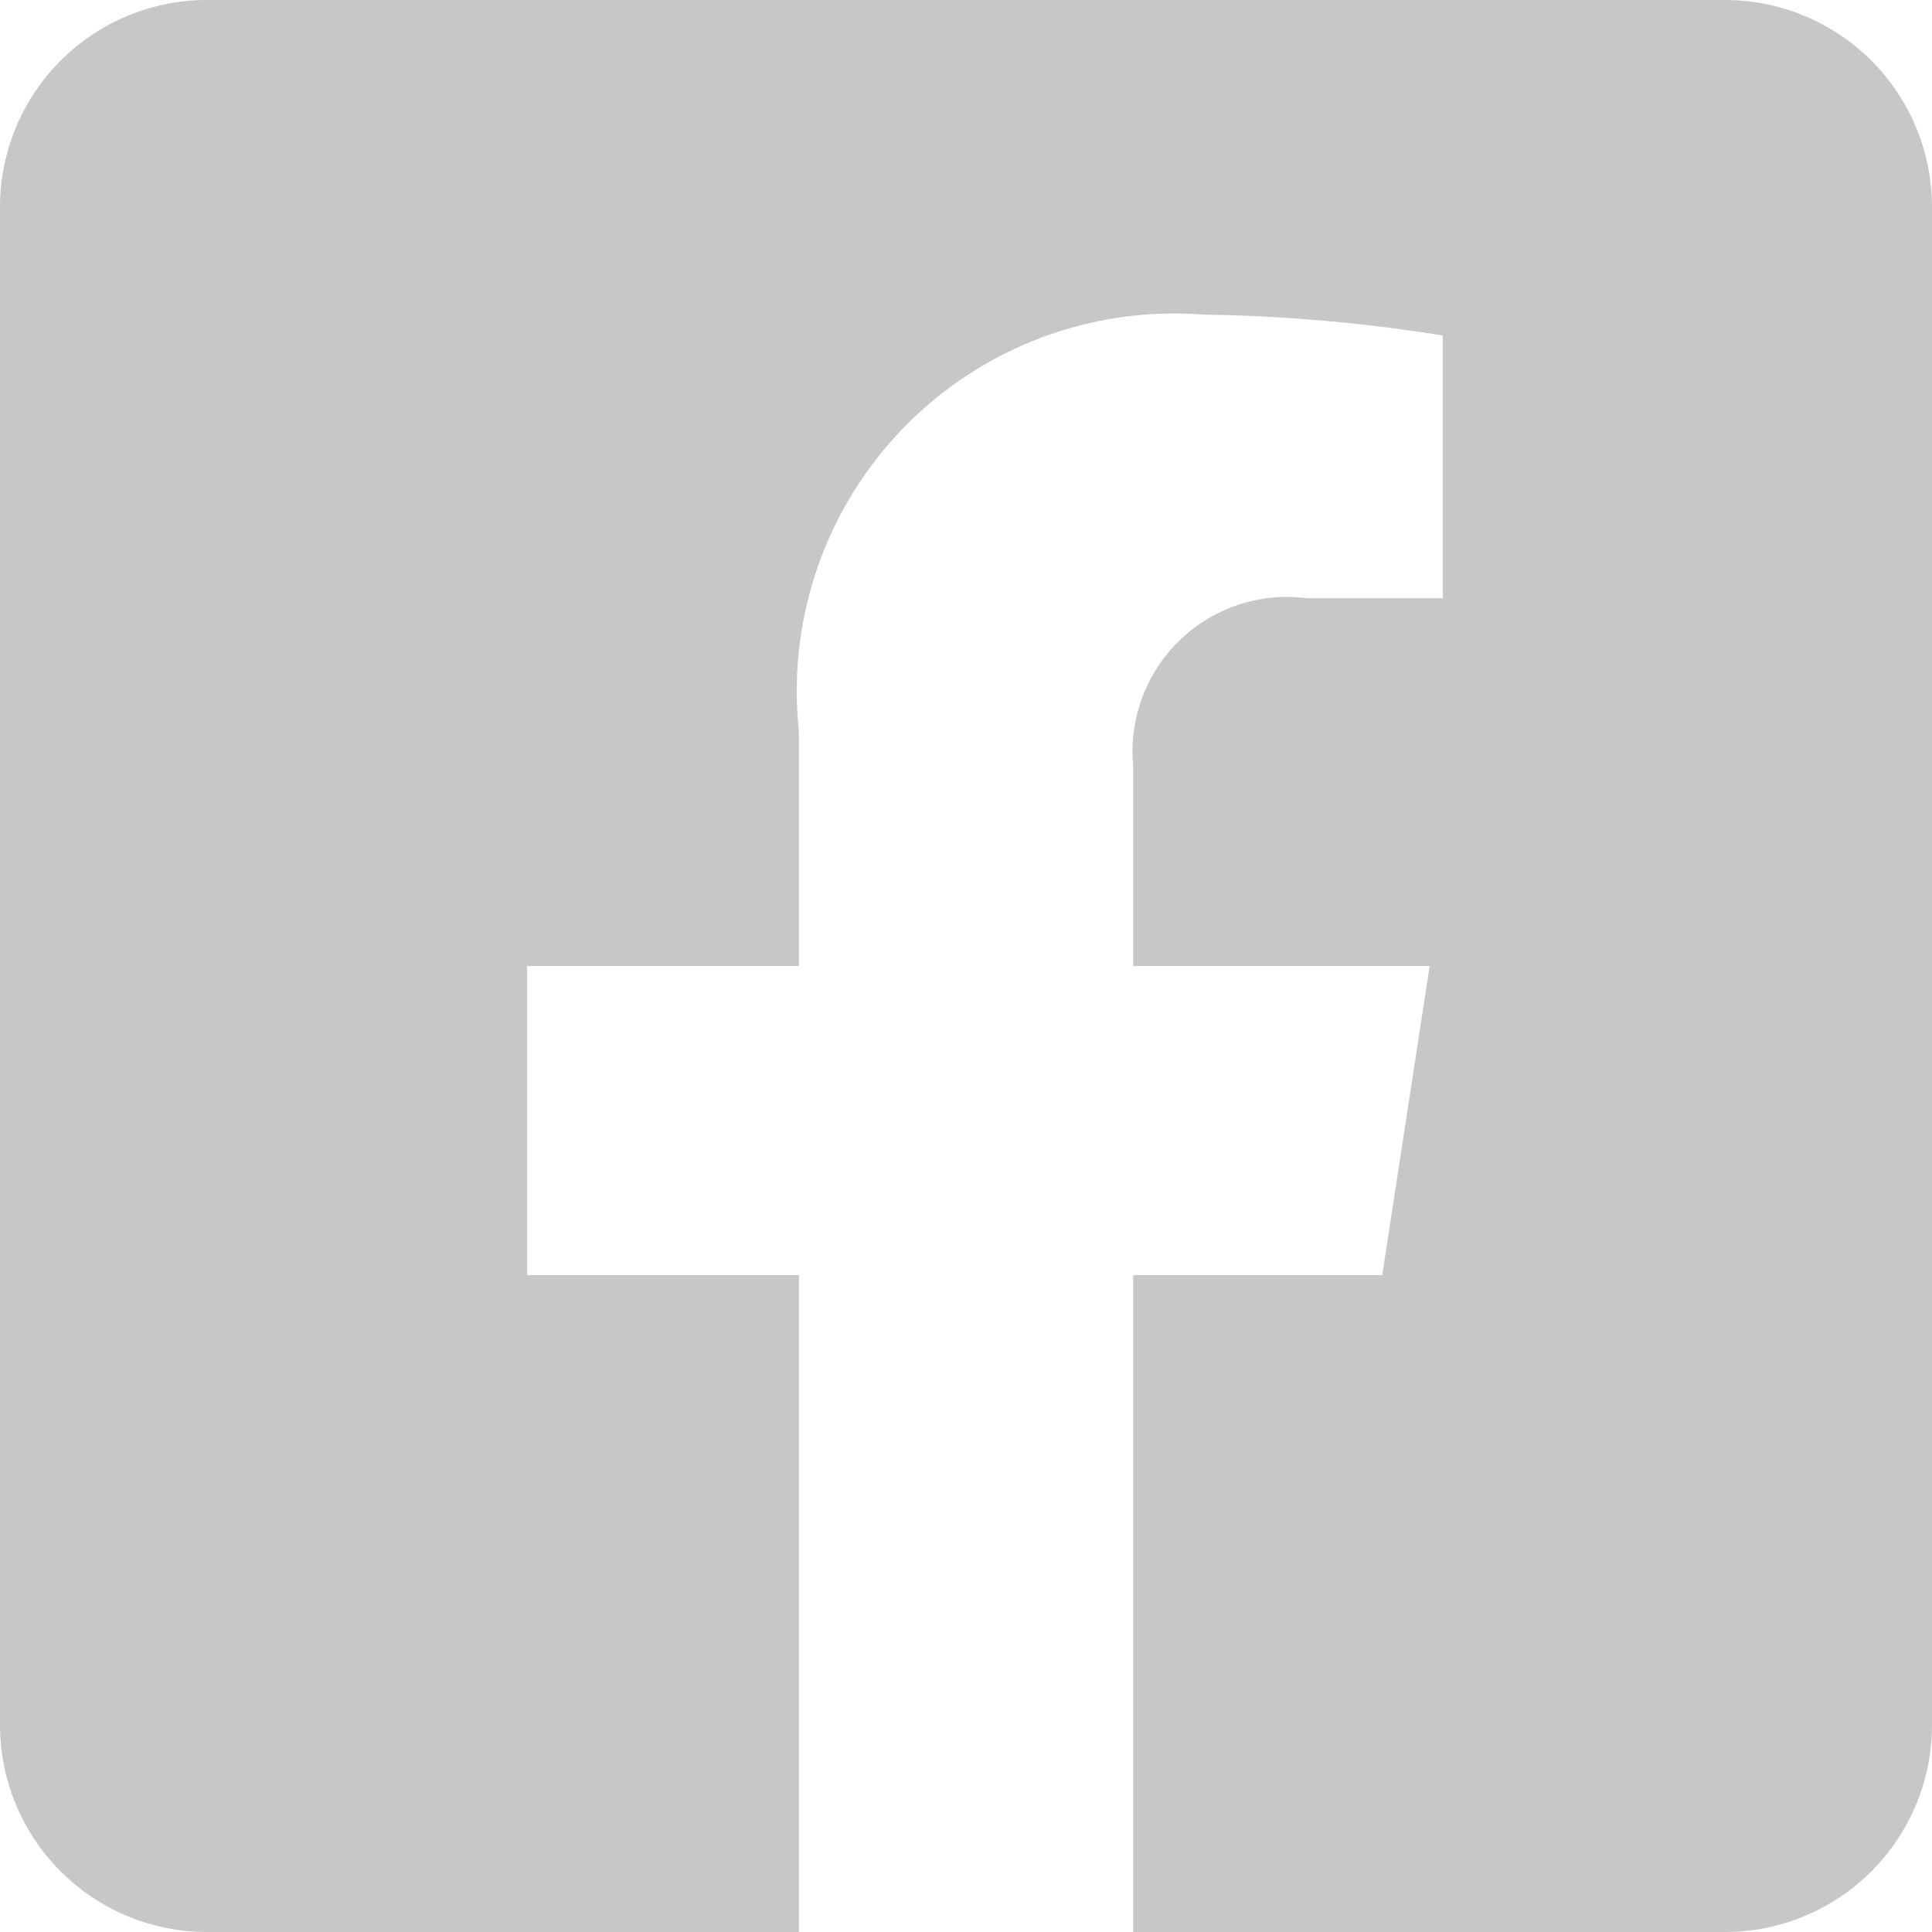
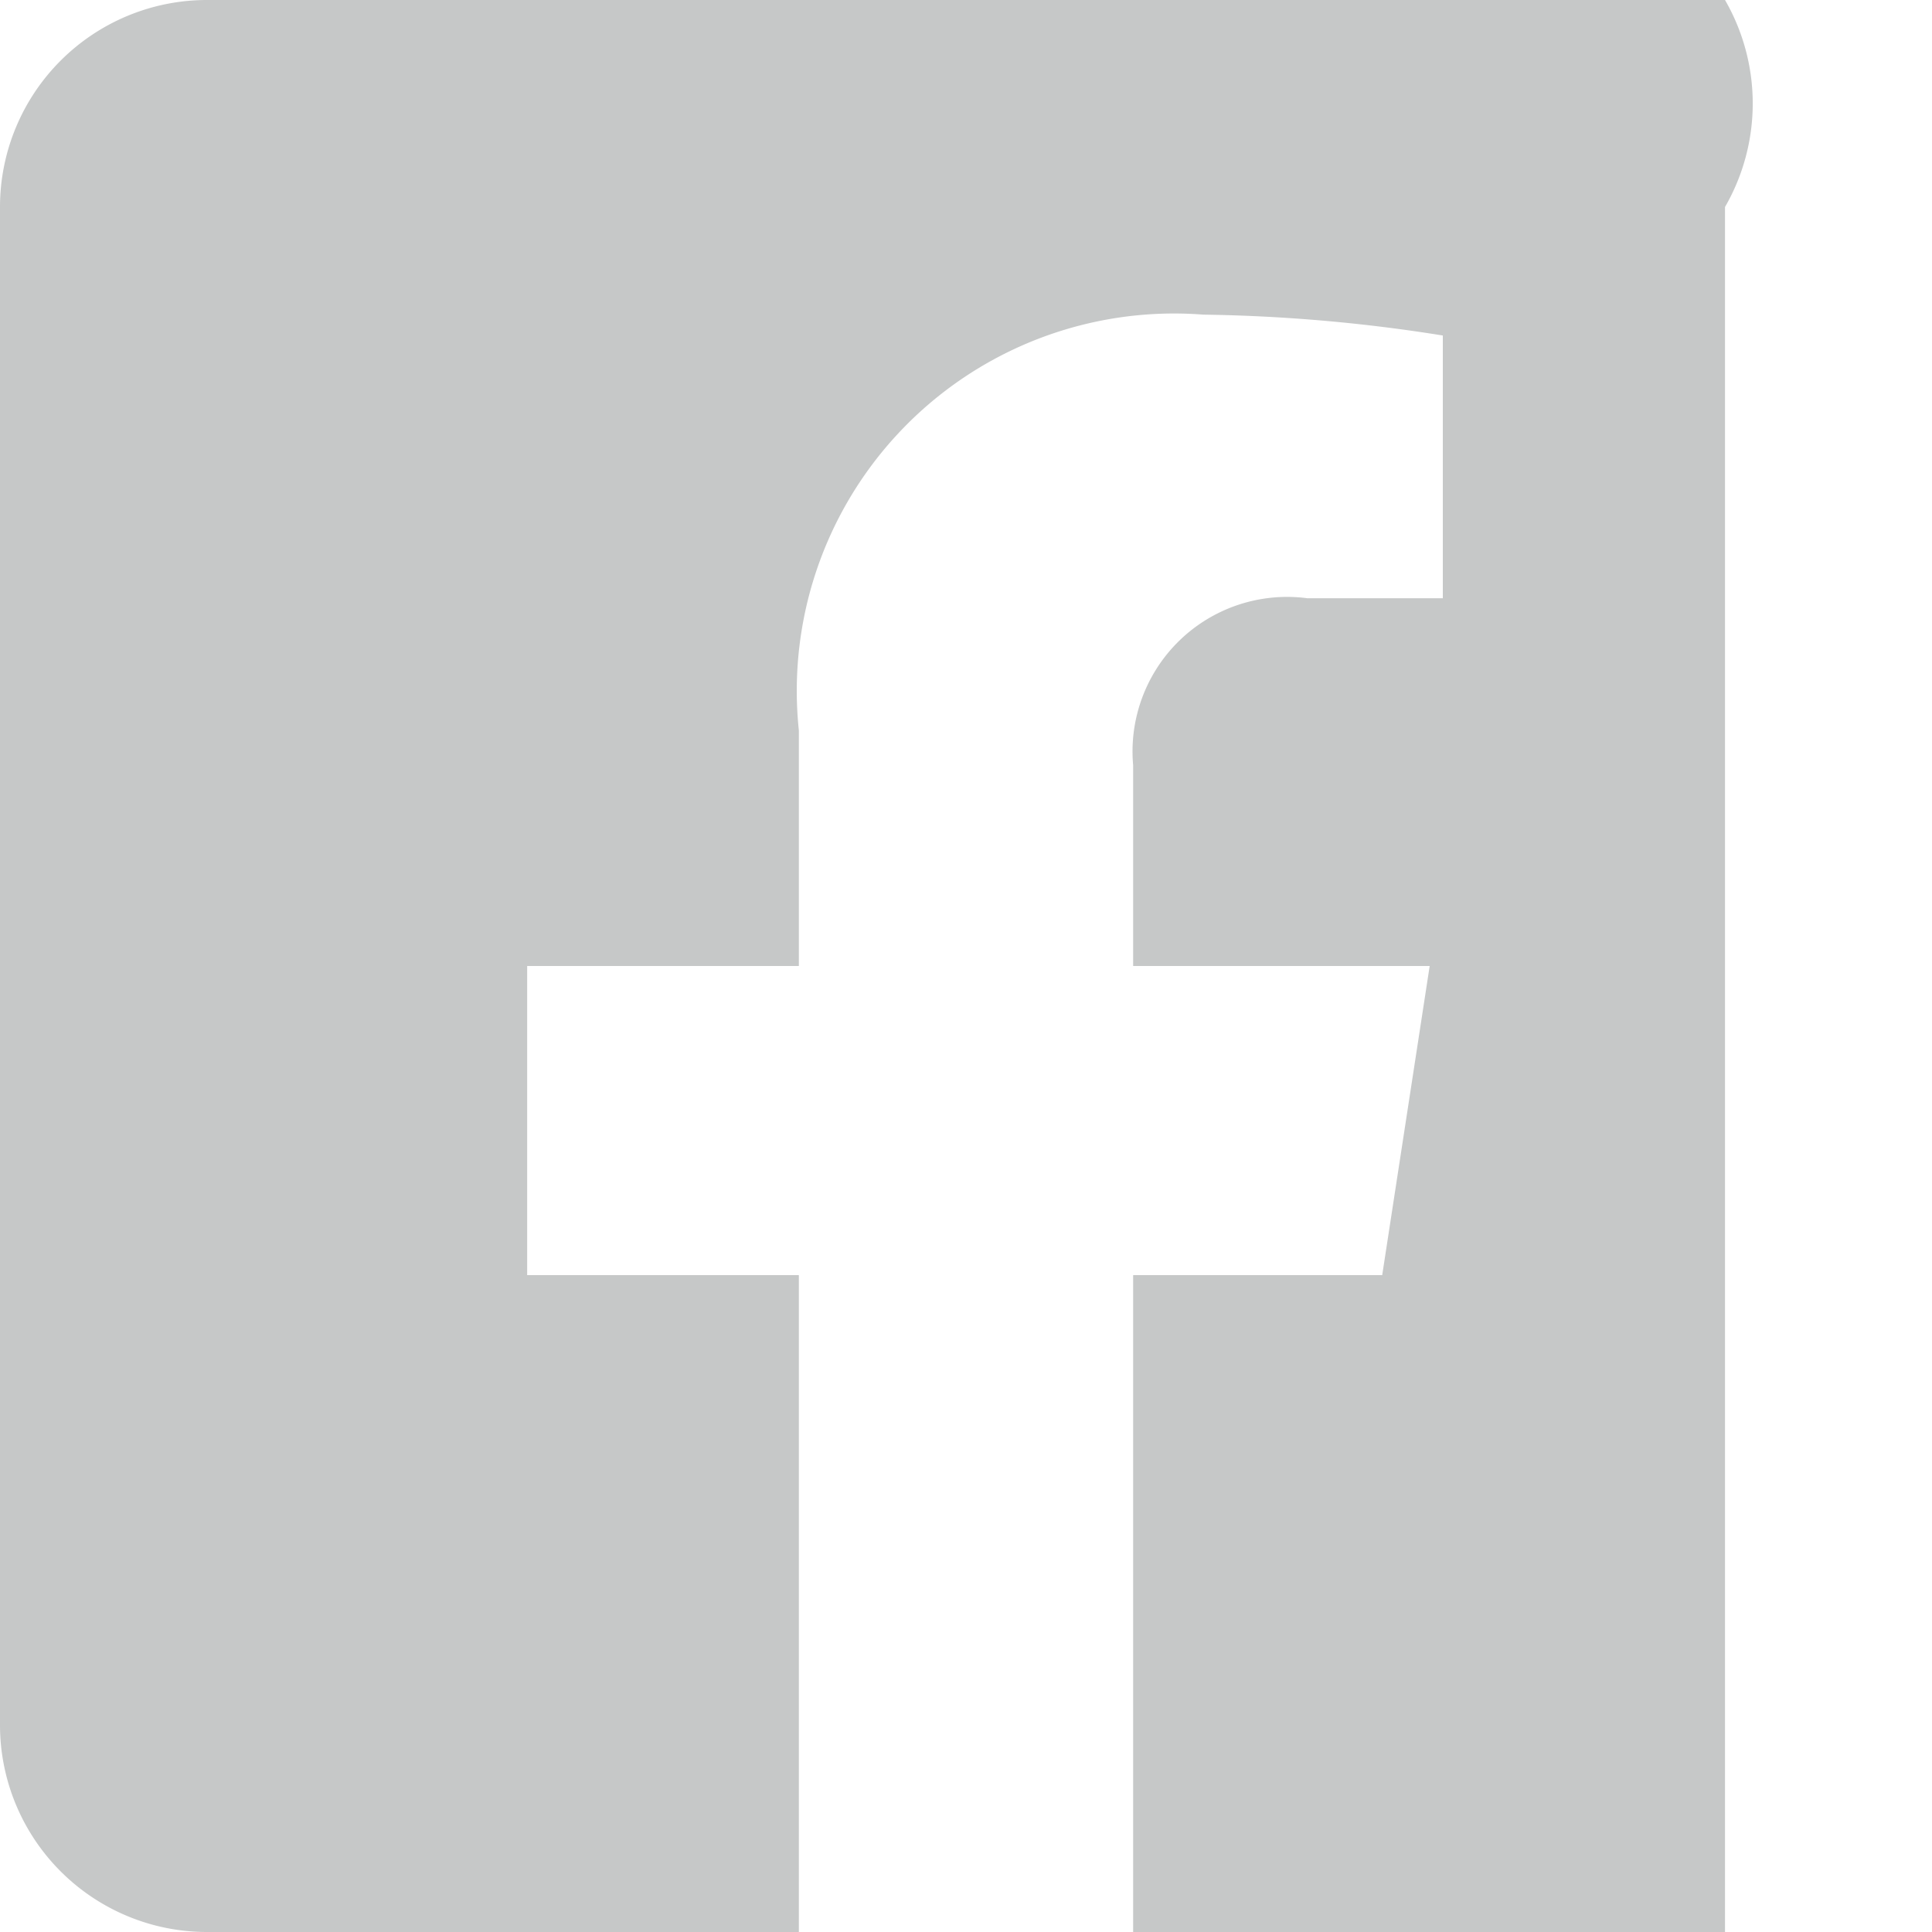
<svg xmlns="http://www.w3.org/2000/svg" width="17.5" height="17.5" viewBox="0 0 17.5 17.5">
-   <path id="footer-facebook" d="M15.625,1.25H1.875A1.875,1.875,0,0,0,0,3.125v13.75A1.875,1.875,0,0,0,1.875,18.75H7.236V12.8H4.775V10H7.236V7.866A3.418,3.418,0,0,1,10.9,4.1a14.909,14.909,0,0,1,2.169.189V6.669H11.843a1.4,1.4,0,0,0-1.579,1.513V10H12.95l-.43,2.8H10.264v5.95h5.361A1.875,1.875,0,0,0,17.5,16.875V3.125A1.875,1.875,0,0,0,15.625,1.25Z" transform="translate(0 -1.25)" fill="#c6c8c8" />
+   <path id="footer-facebook" d="M15.625,1.25H1.875A1.875,1.875,0,0,0,0,3.125v13.75A1.875,1.875,0,0,0,1.875,18.75H7.236V12.8H4.775V10H7.236V7.866A3.418,3.418,0,0,1,10.9,4.1a14.909,14.909,0,0,1,2.169.189V6.669H11.843a1.4,1.4,0,0,0-1.579,1.513V10H12.95l-.43,2.8H10.264v5.95h5.361V3.125A1.875,1.875,0,0,0,15.625,1.25Z" transform="translate(0 -1.25)" fill="#c6c8c8" />
</svg>